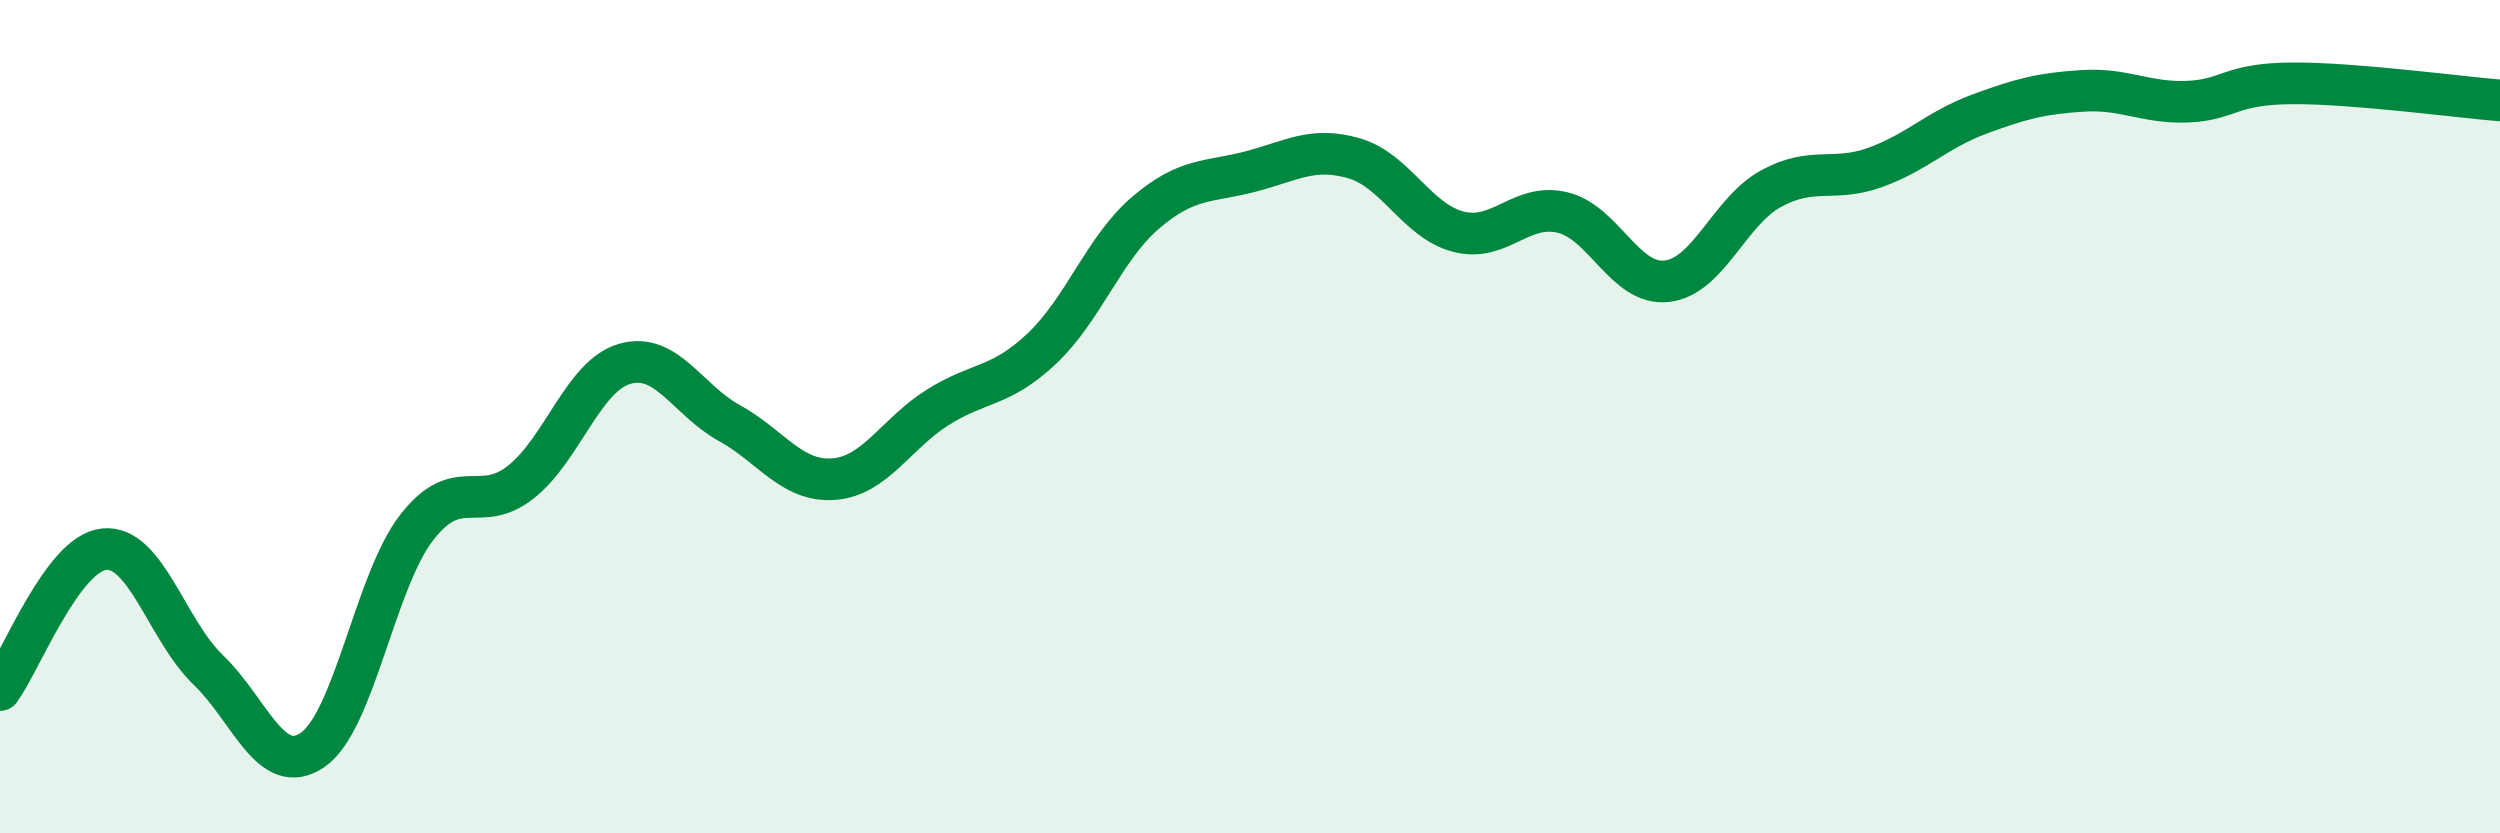
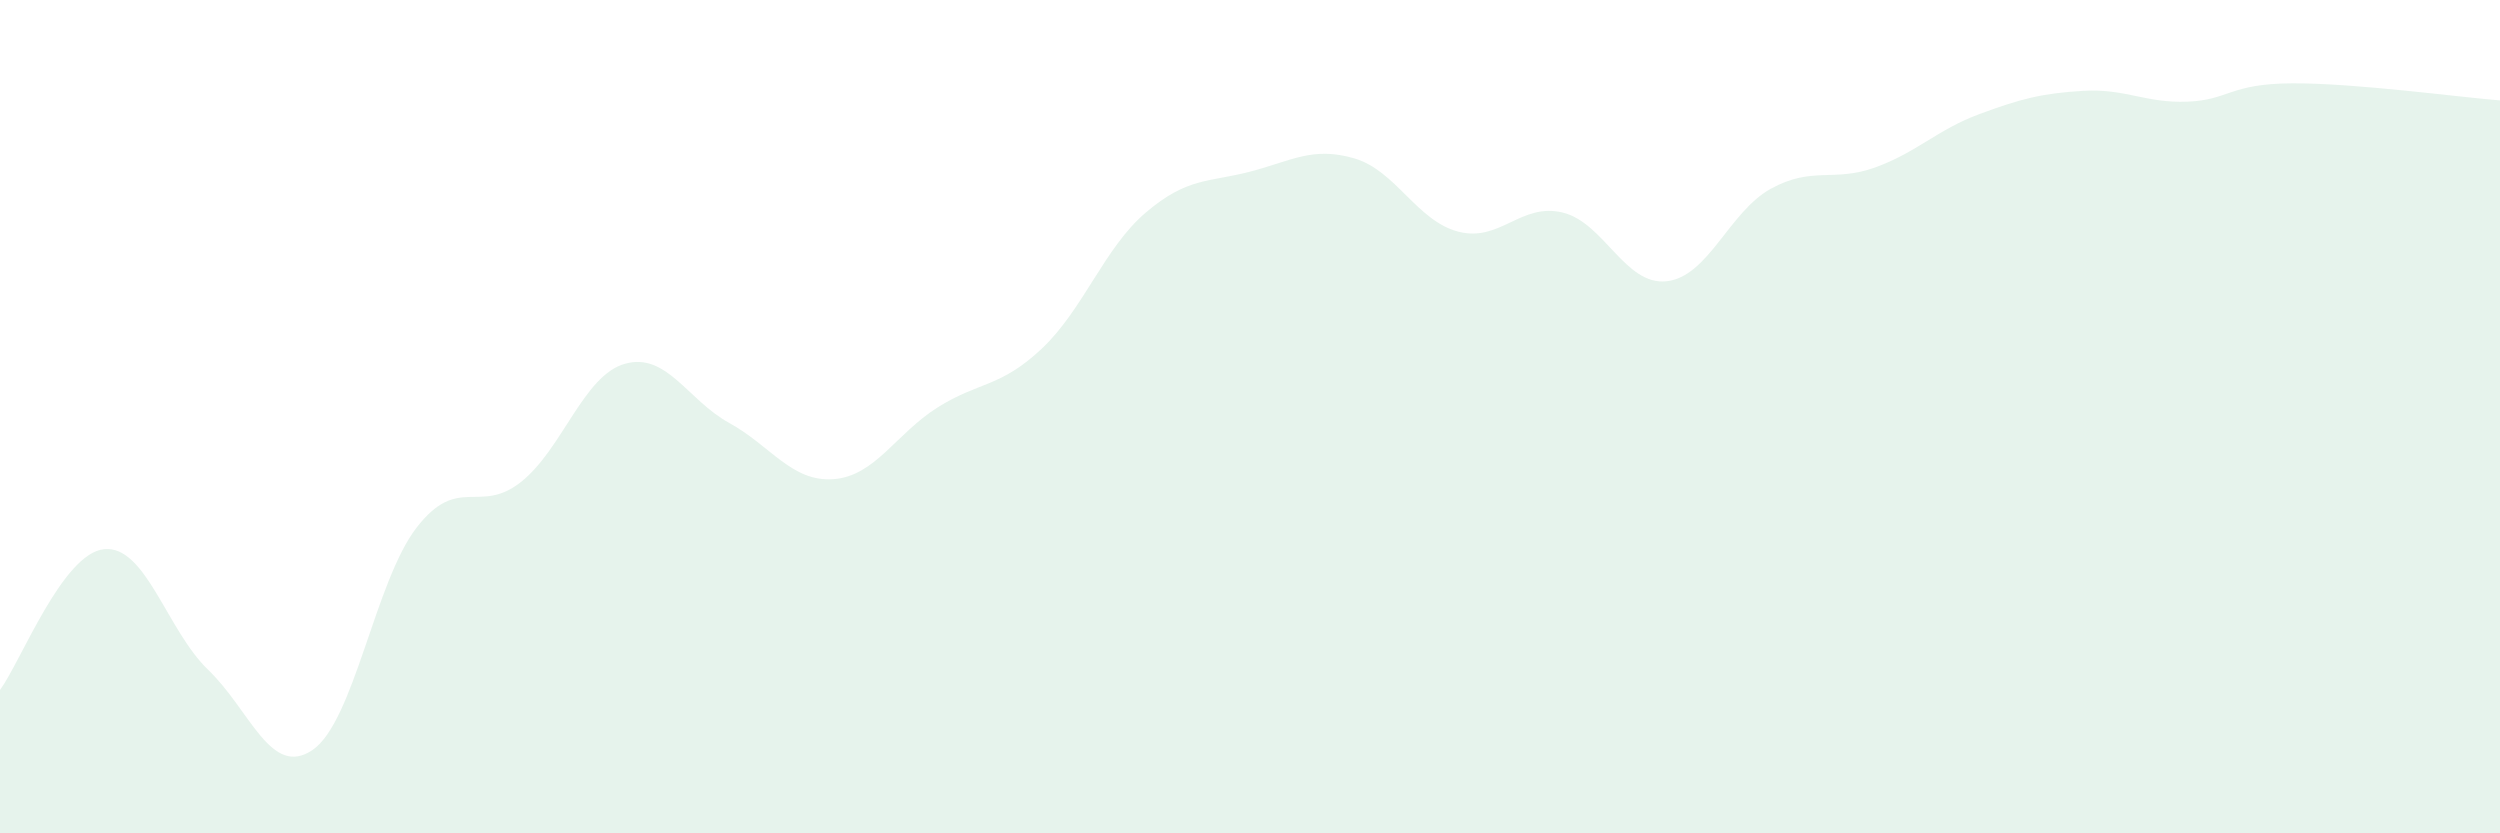
<svg xmlns="http://www.w3.org/2000/svg" width="60" height="20" viewBox="0 0 60 20">
  <path d="M 0,16.56 C 0.5,15.88 1.5,13.28 2.5,13.18 C 3.5,13.08 4,15.12 5,16.08 C 6,17.04 6.5,18.68 7.5,18 C 8.5,17.32 9,13.95 10,12.66 C 11,11.37 11.5,12.36 12.5,11.57 C 13.5,10.78 14,9.01 15,8.73 C 16,8.45 16.5,9.6 17.5,10.15 C 18.5,10.7 19,11.57 20,11.5 C 21,11.43 21.5,10.41 22.5,9.78 C 23.5,9.15 24,9.31 25,8.37 C 26,7.43 26.5,5.95 27.5,5.1 C 28.5,4.25 29,4.38 30,4.12 C 31,3.86 31.5,3.51 32.5,3.8 C 33.5,4.09 34,5.3 35,5.56 C 36,5.82 36.5,4.86 37.5,5.1 C 38.5,5.34 39,6.86 40,6.75 C 41,6.64 41.5,5.08 42.5,4.53 C 43.5,3.98 44,4.38 45,4.02 C 46,3.66 46.5,3.11 47.5,2.74 C 48.5,2.37 49,2.24 50,2.18 C 51,2.12 51.5,2.48 52.5,2.44 C 53.5,2.4 53.5,2.01 55,2 C 56.5,1.99 59,2.33 60,2.41L60 20L0 20Z" fill="#008740" opacity="0.1" stroke-linecap="round" stroke-linejoin="round" />
-   <path d="M 0,16.56 C 0.5,15.88 1.5,13.28 2.5,13.18 C 3.5,13.08 4,15.12 5,16.08 C 6,17.04 6.5,18.68 7.5,18 C 8.5,17.32 9,13.95 10,12.66 C 11,11.37 11.5,12.36 12.5,11.57 C 13.5,10.78 14,9.01 15,8.73 C 16,8.45 16.5,9.6 17.5,10.15 C 18.5,10.7 19,11.57 20,11.5 C 21,11.43 21.5,10.41 22.5,9.78 C 23.5,9.15 24,9.31 25,8.37 C 26,7.43 26.5,5.95 27.5,5.1 C 28.5,4.25 29,4.38 30,4.12 C 31,3.86 31.5,3.51 32.5,3.8 C 33.5,4.09 34,5.3 35,5.56 C 36,5.82 36.5,4.86 37.5,5.1 C 38.5,5.34 39,6.86 40,6.75 C 41,6.64 41.5,5.08 42.5,4.53 C 43.5,3.98 44,4.38 45,4.02 C 46,3.66 46.5,3.11 47.5,2.74 C 48.5,2.37 49,2.24 50,2.18 C 51,2.12 51.5,2.48 52.5,2.44 C 53.5,2.4 53.5,2.01 55,2 C 56.5,1.99 59,2.33 60,2.41" stroke="#008740" stroke-width="1" fill="none" stroke-linecap="round" stroke-linejoin="round" />
</svg>